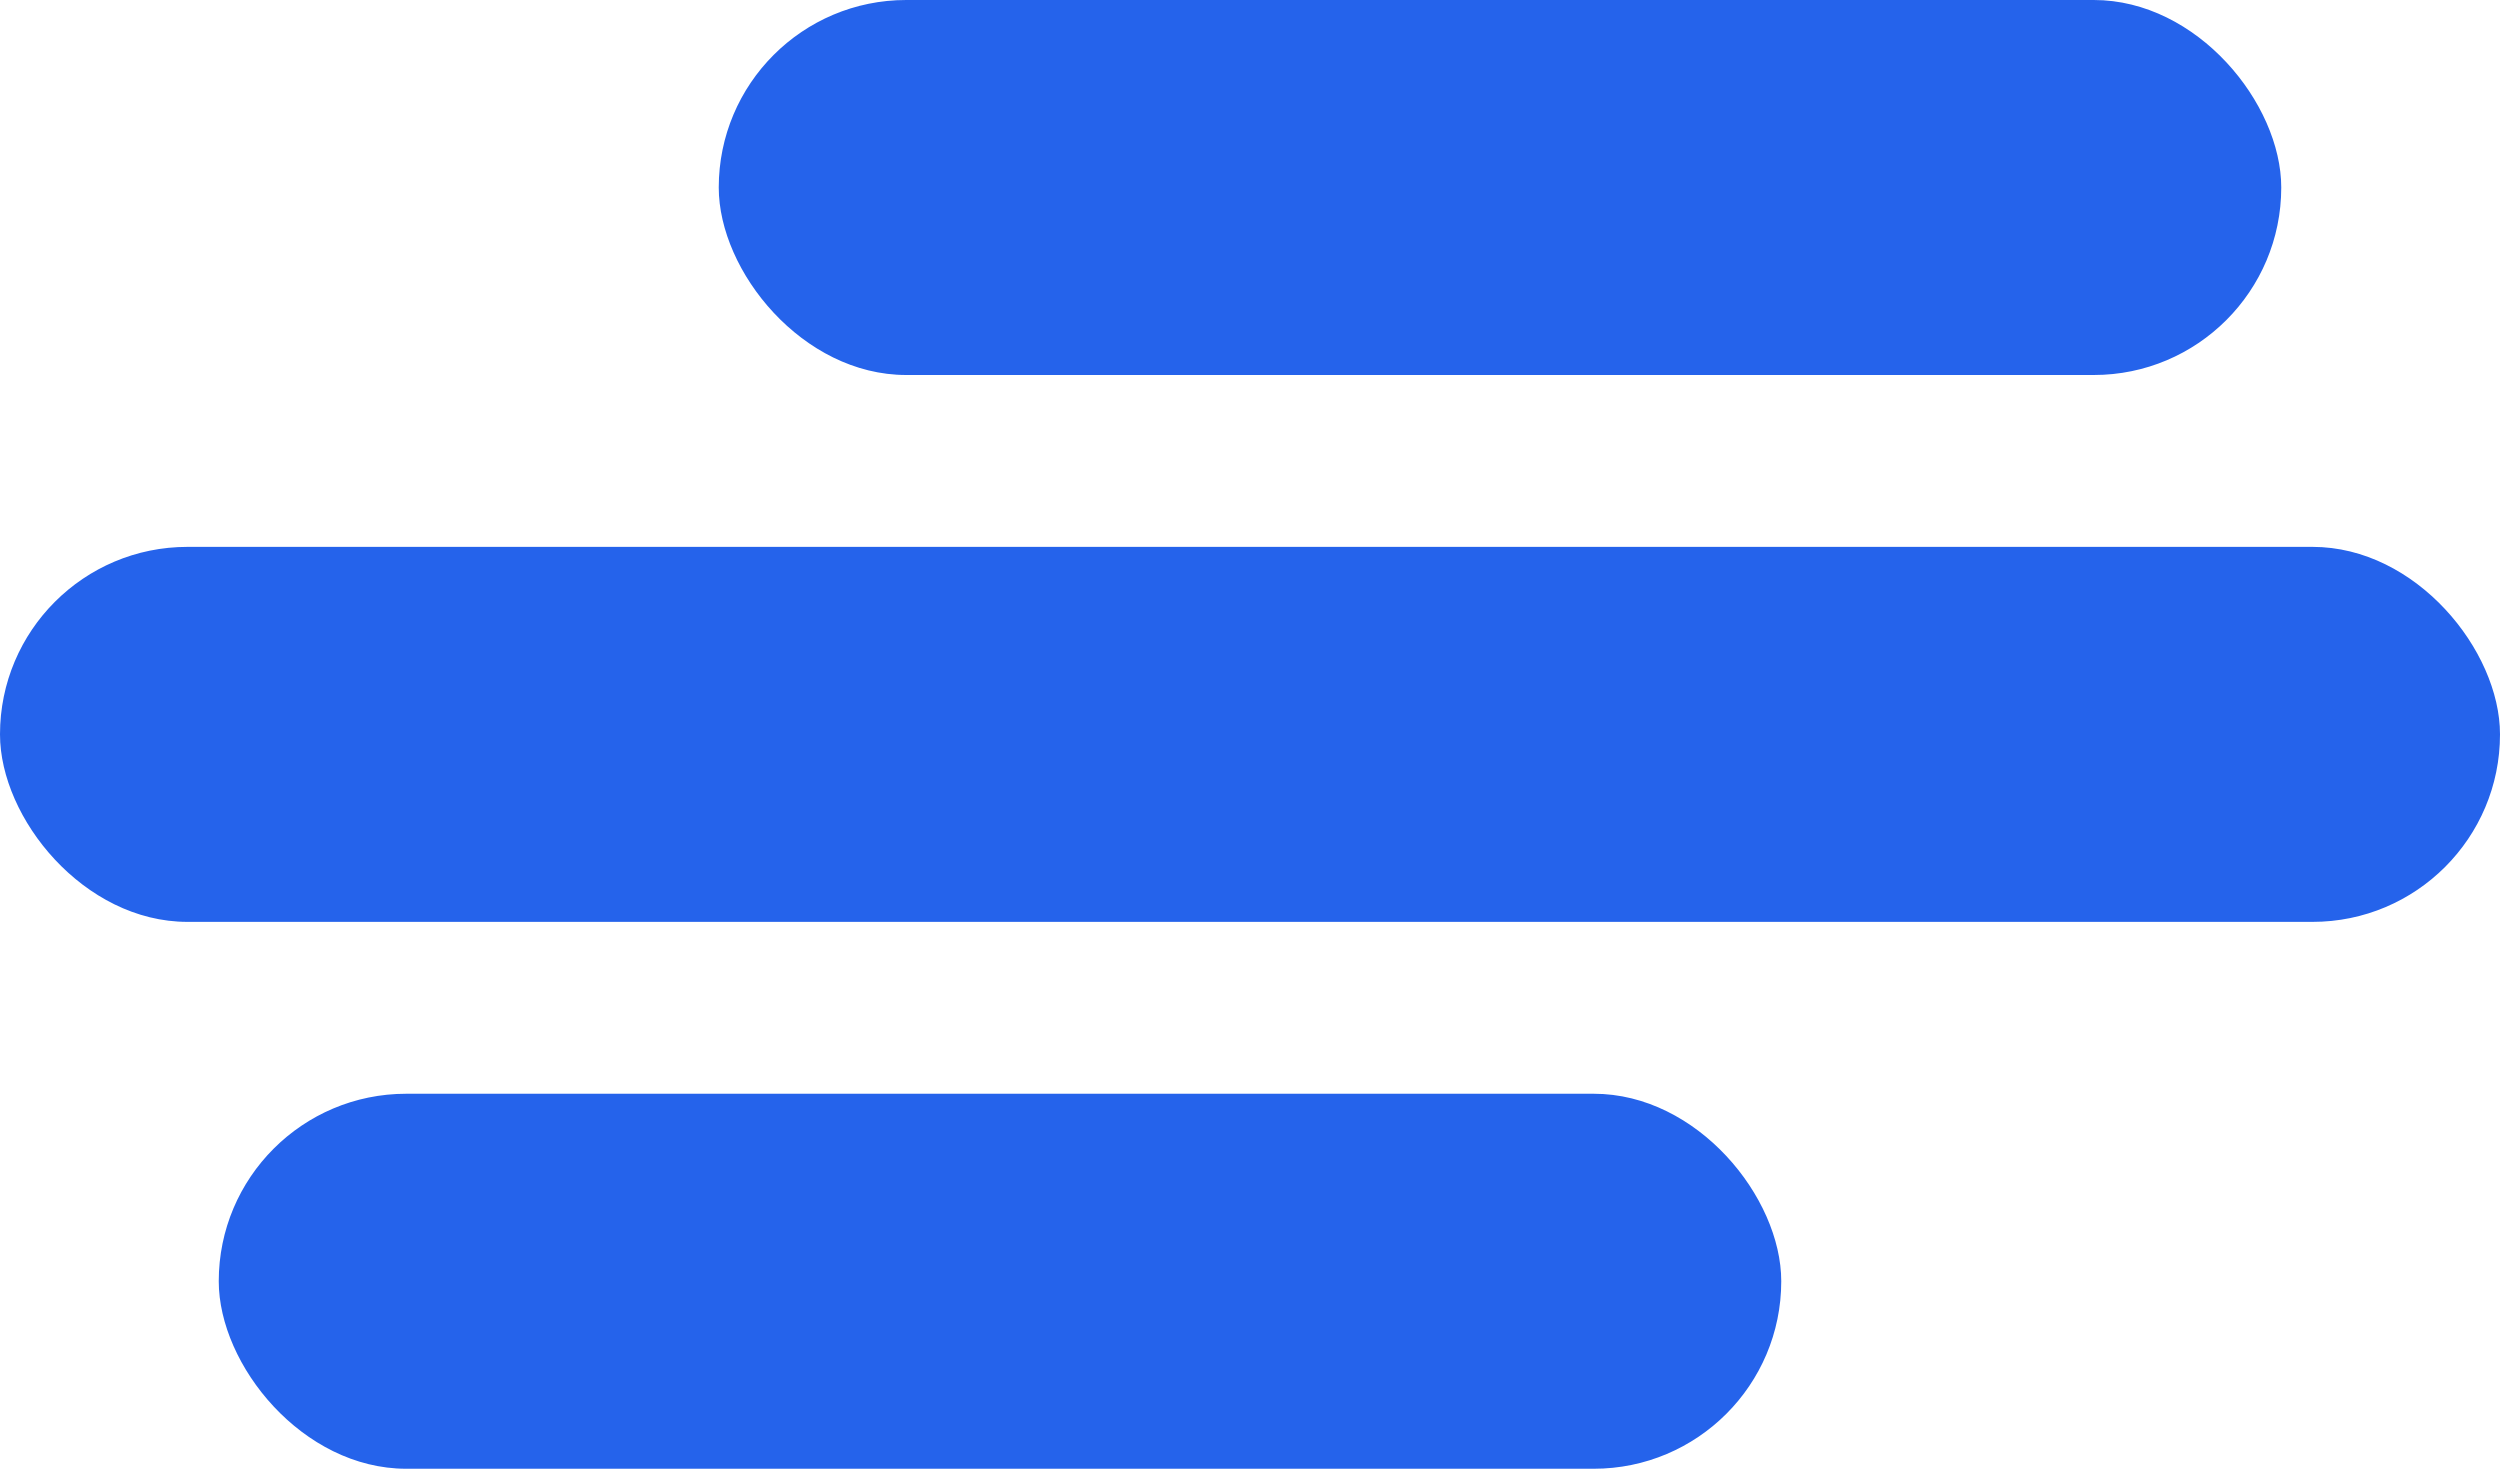
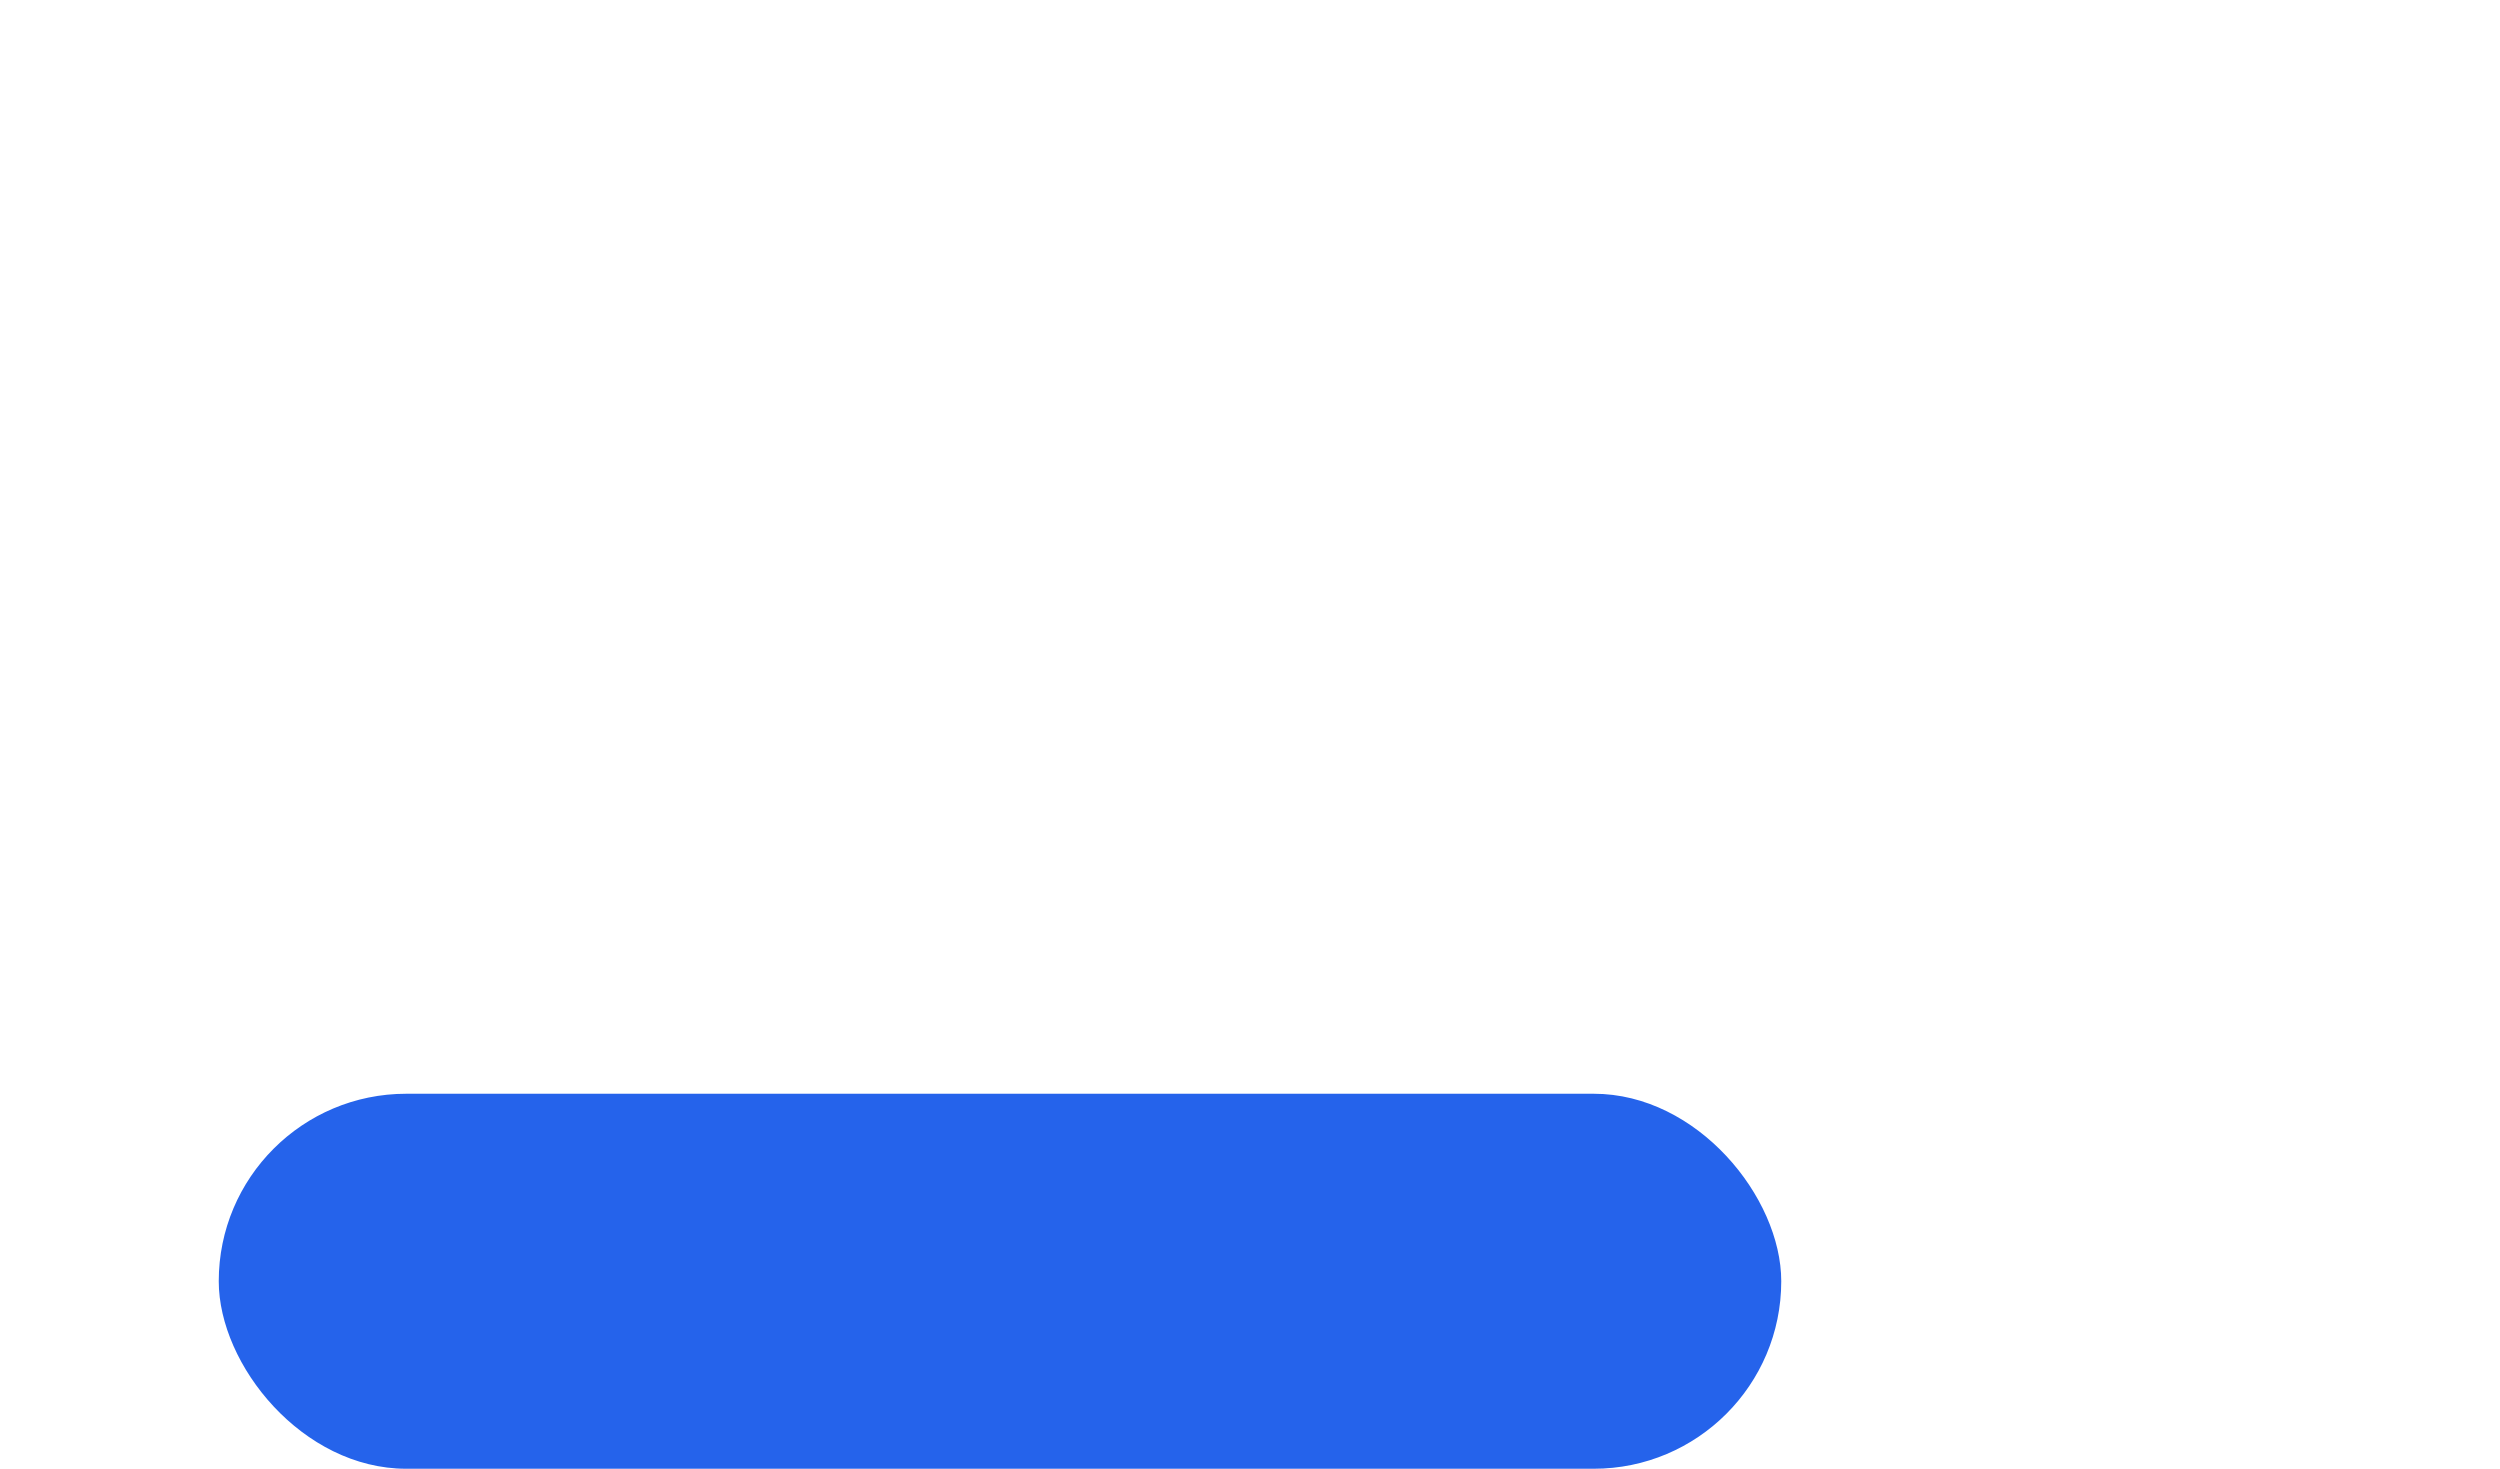
<svg xmlns="http://www.w3.org/2000/svg" version="1.1" width="160" height="94">
  <svg width="160" height="94" viewBox="0 0 160 94" fill="none">
-     <rect x="46" width="100" height="24" rx="12" fill="#2563EB" />
-     <rect y="35" width="160" height="24" rx="12" fill="#2563EB" />
    <rect x="14" y="70" width="100" height="24" rx="12" fill="#2563EB" />
  </svg>
  <style>@media (prefers-color-scheme: light) { :root { filter: none; } }
@media (prefers-color-scheme: dark) { :root { filter: none; } }
</style>
</svg>